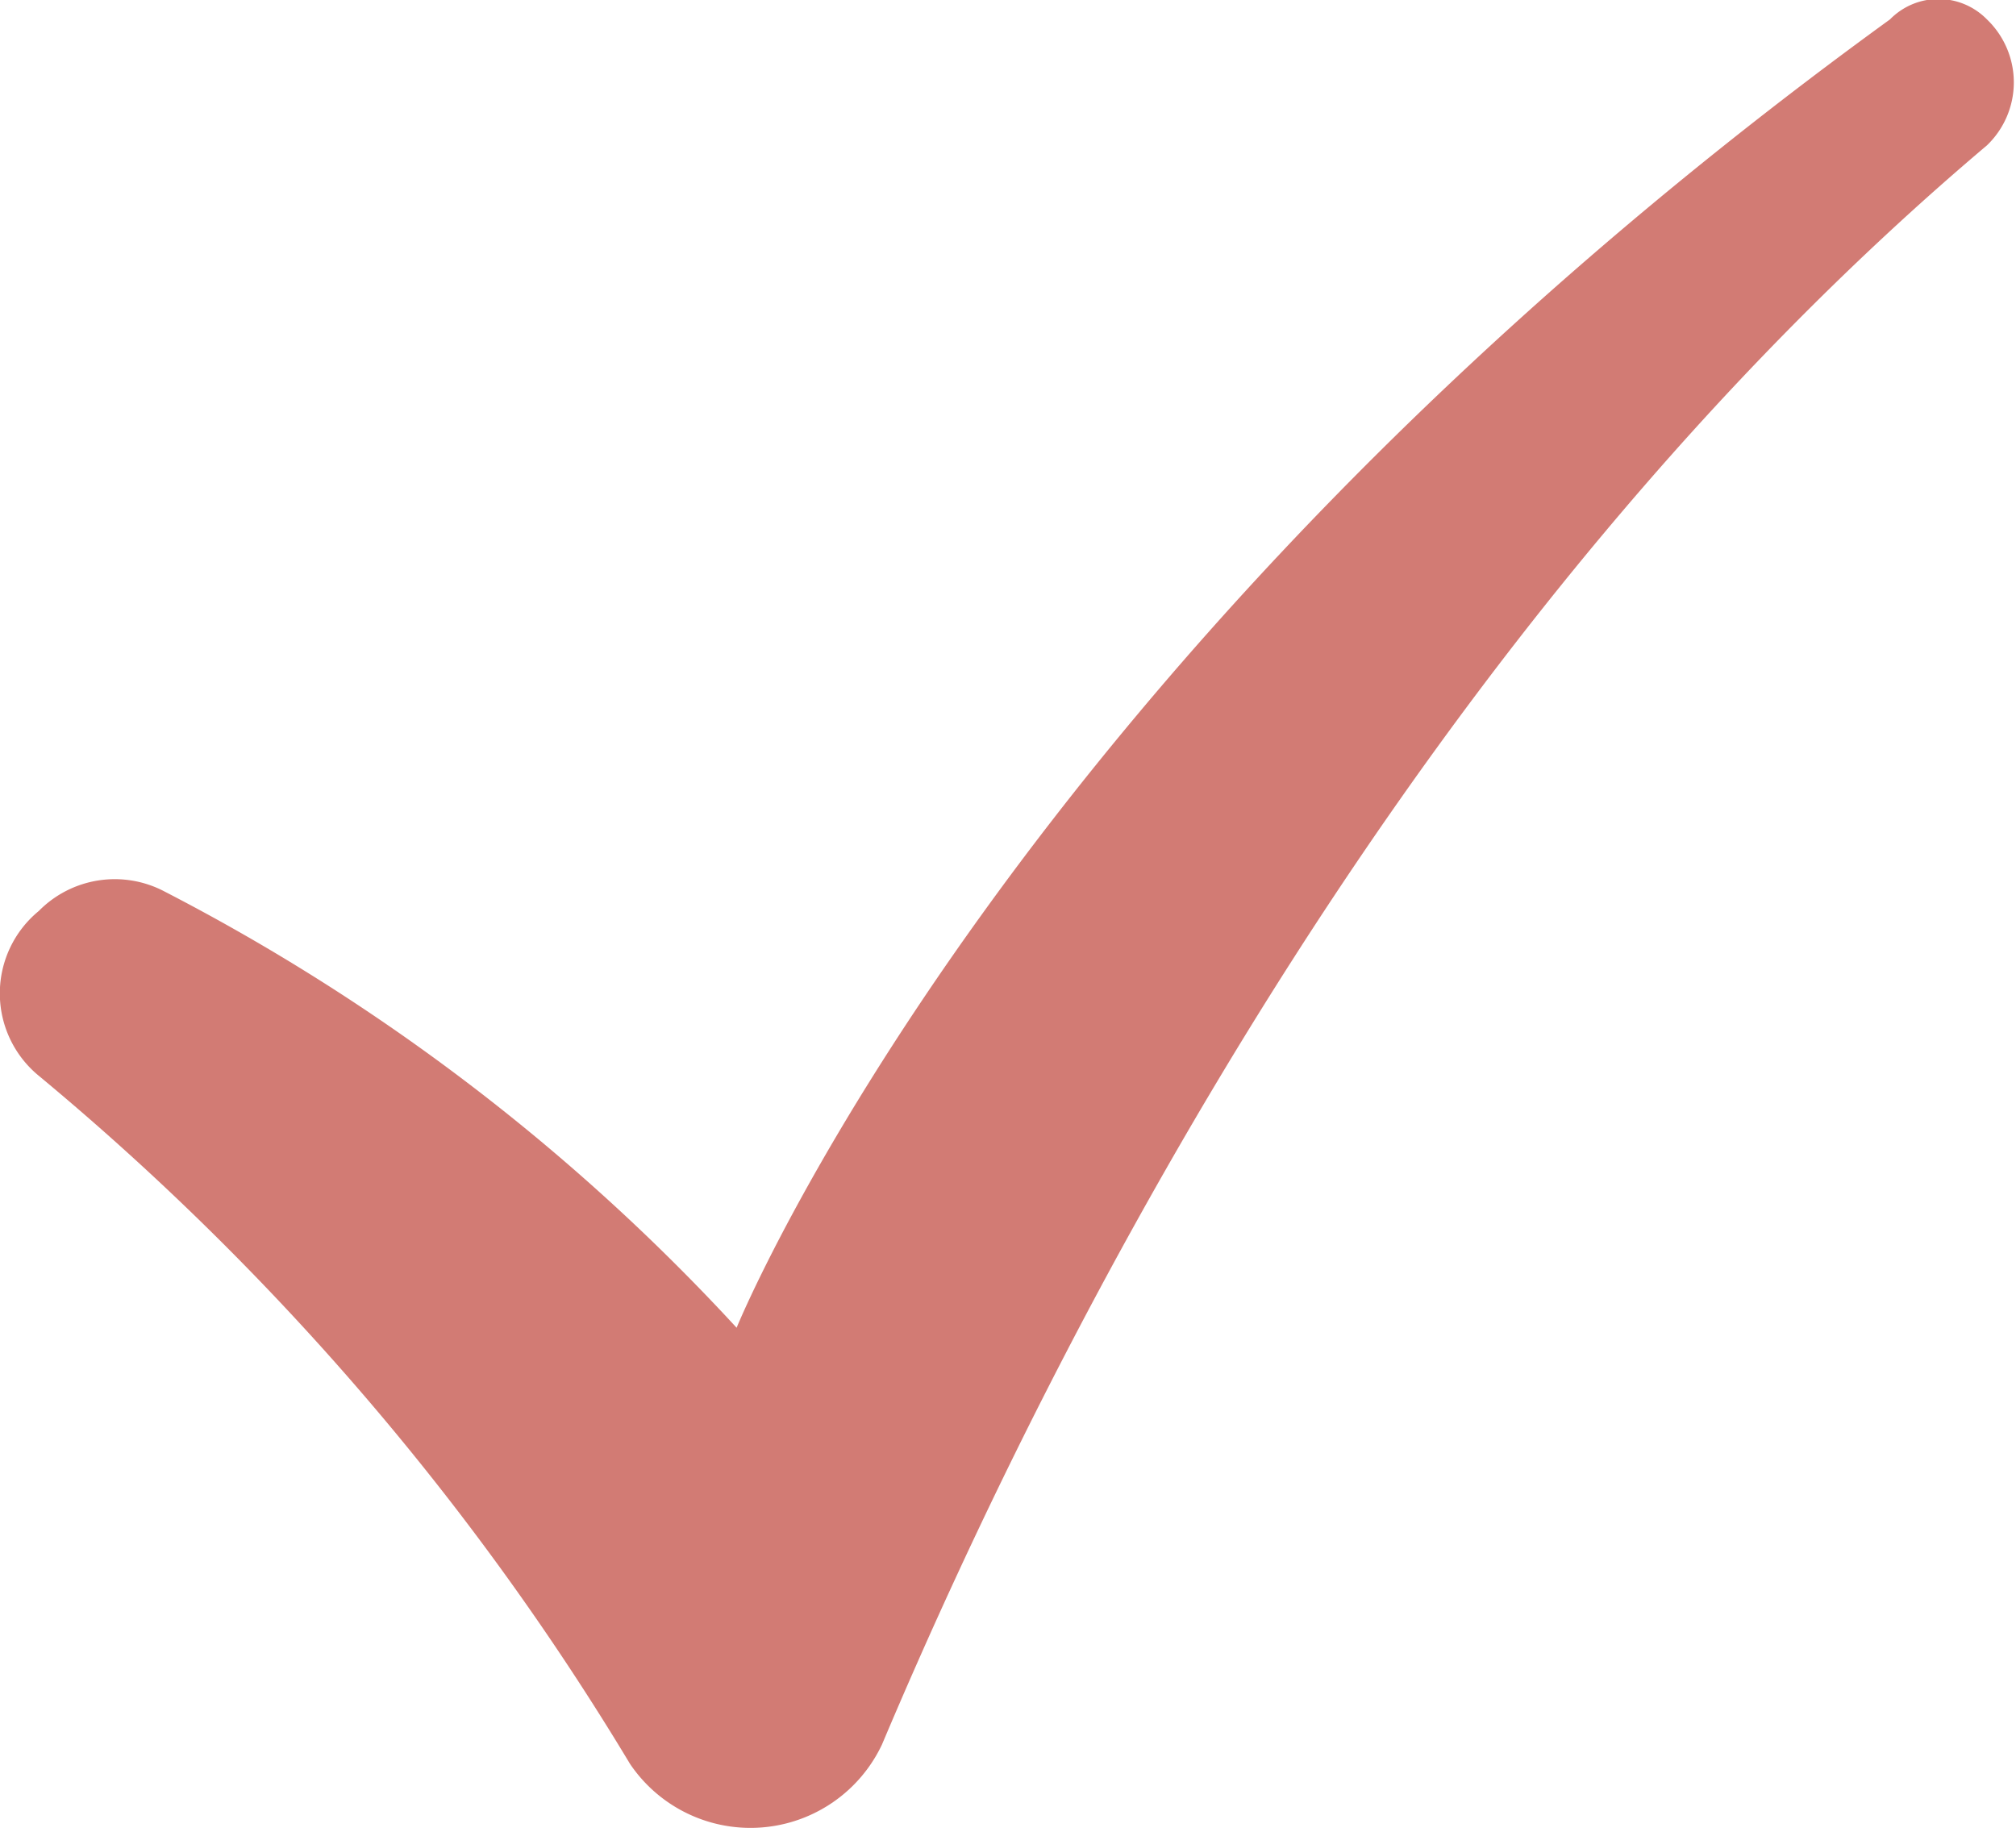
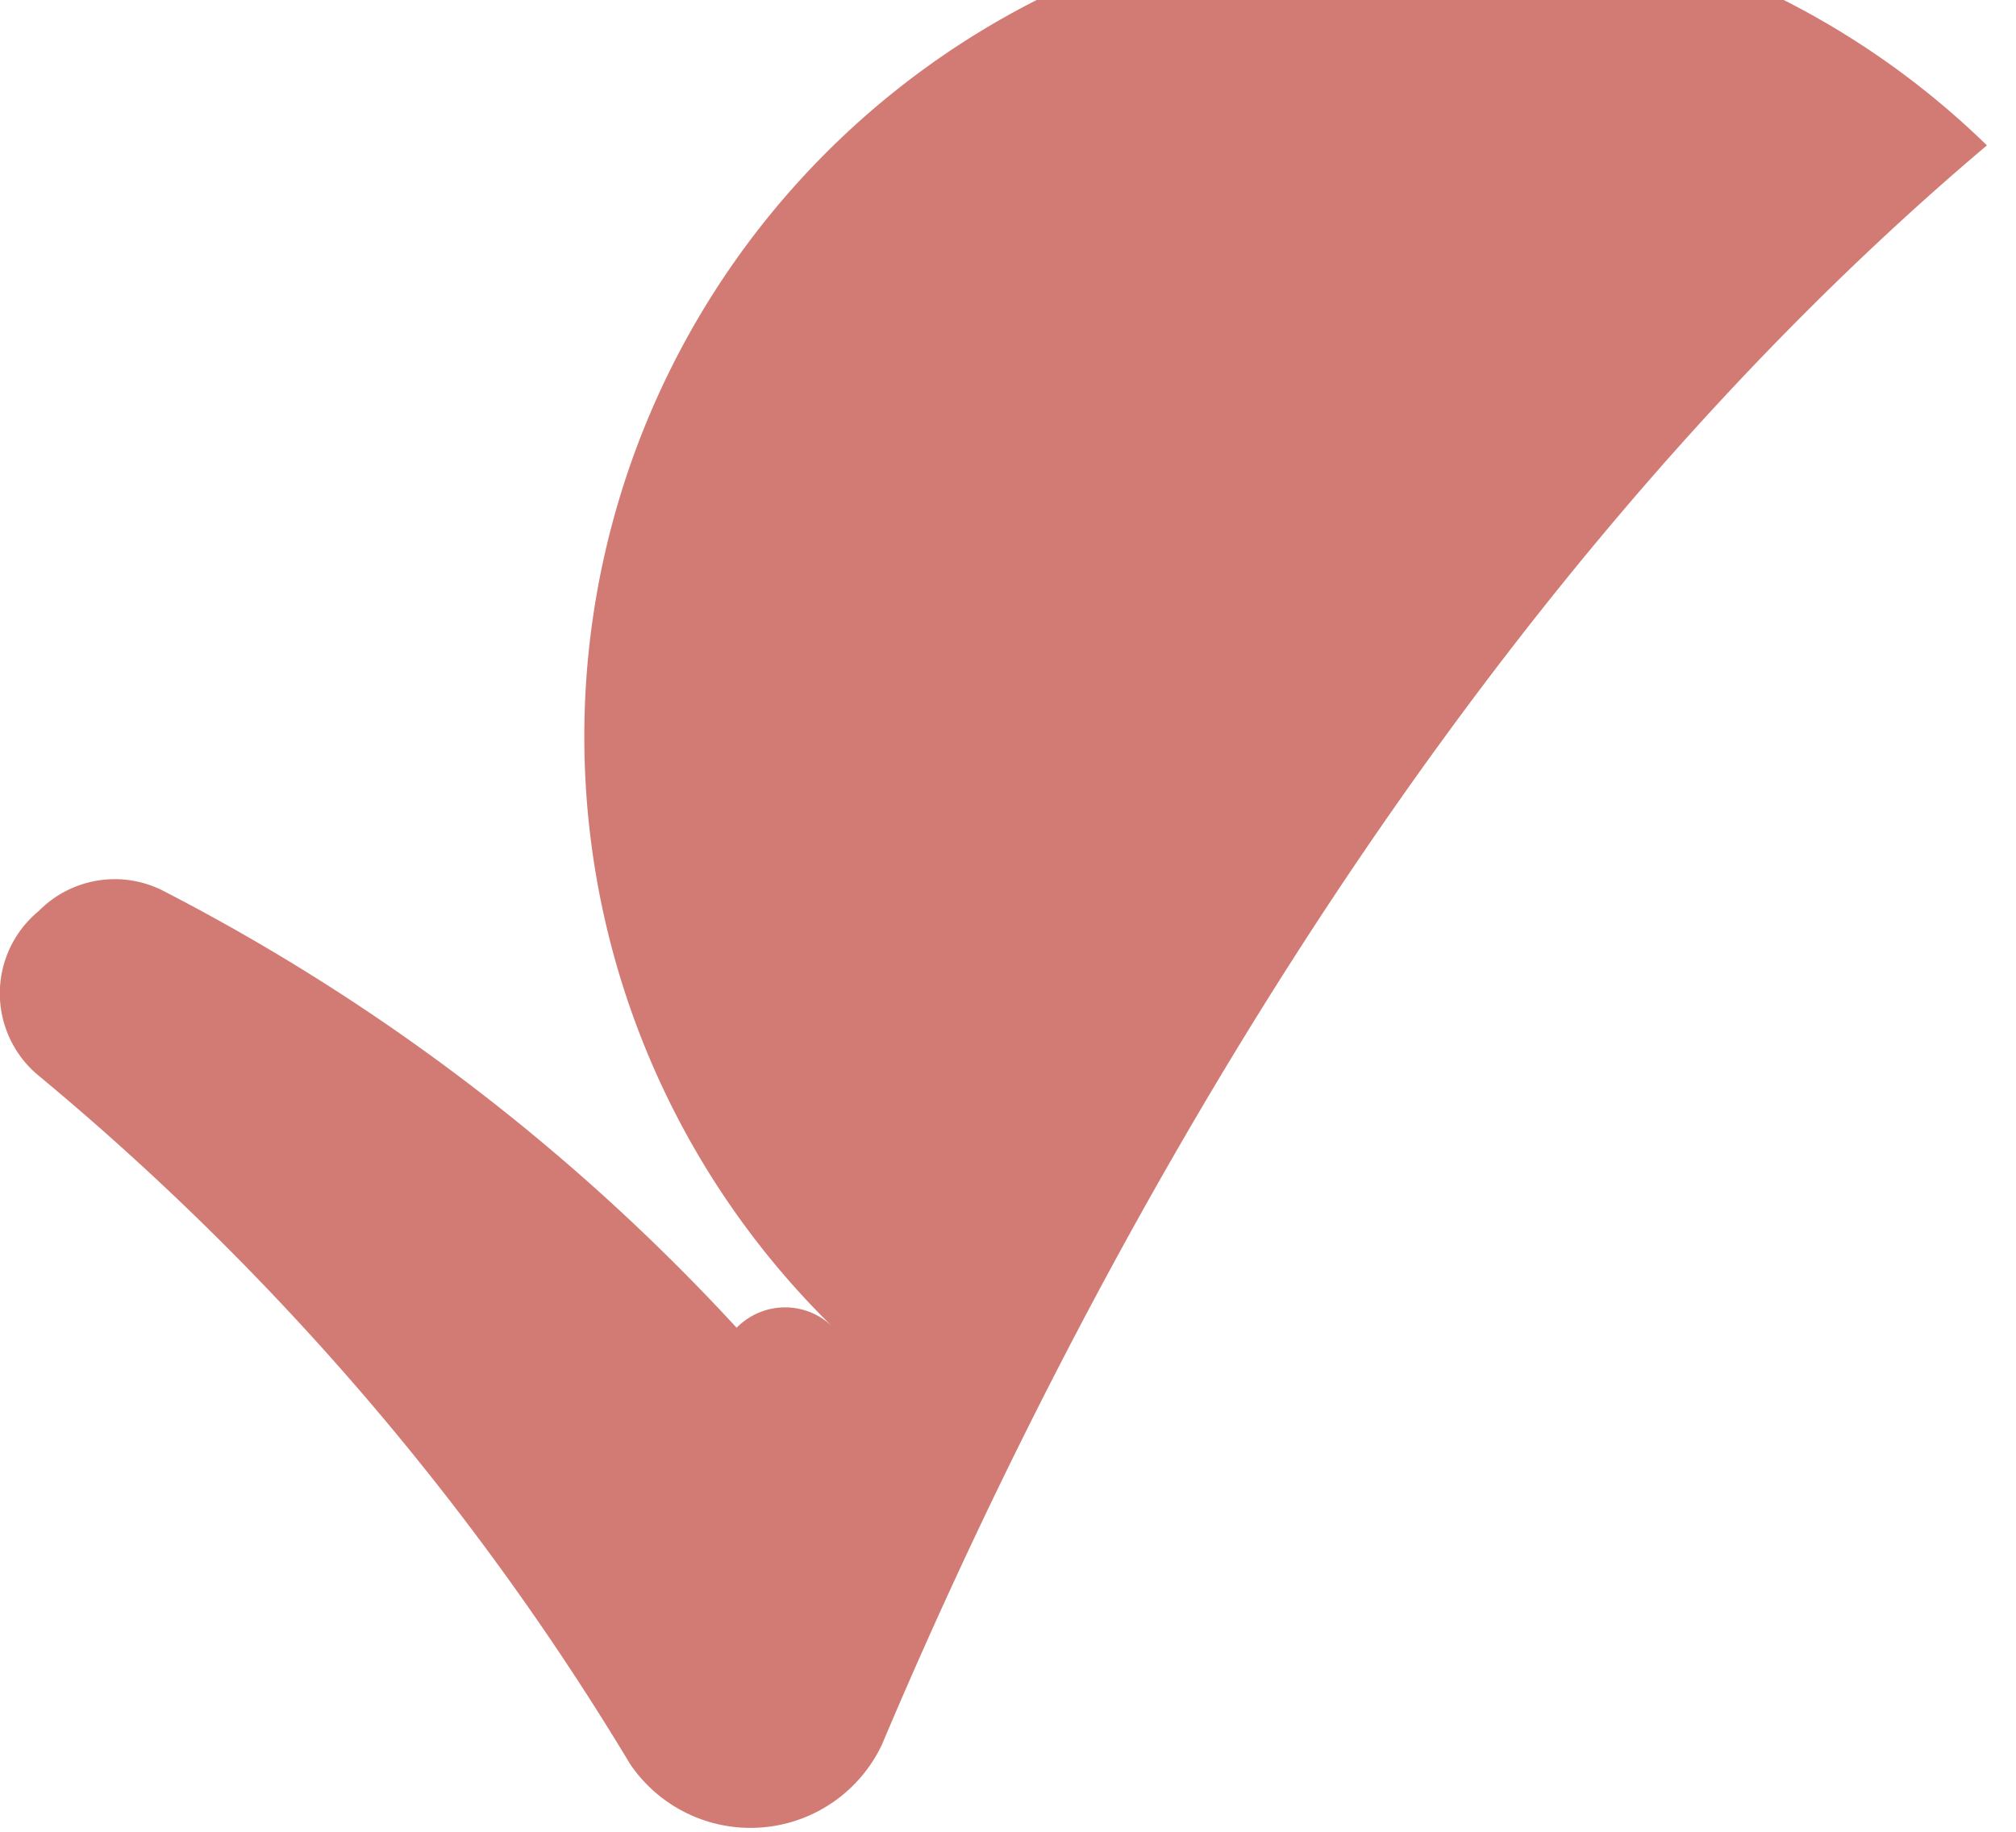
<svg xmlns="http://www.w3.org/2000/svg" width="20.8" height="18.9" viewBox="0 0 20.8 18.9">
  <title>icon-check</title>
-   <path d="M20.5,1.5C14.7,6.4,11,13.5,9.1,18a1.5,1.5,0,0,1-2.6.2A27.9,27.9,0,0,0,.4,11.1a1.1,1.1,0,0,1,0-1.7h0a1.1,1.1,0,0,1,1.3-.2,21.3,21.3,0,0,1,5.9,4.5S10.4,6.8,19.5.2a.7.7,0,0,1,1,0h0A.9.9,0,0,1,20.5,1.5Z" style="fill:#d27b74" />
+   <path d="M20.5,1.5C14.7,6.4,11,13.5,9.1,18a1.5,1.5,0,0,1-2.6.2A27.9,27.9,0,0,0,.4,11.1a1.1,1.1,0,0,1,0-1.7h0a1.1,1.1,0,0,1,1.3-.2,21.3,21.3,0,0,1,5.9,4.5a.7.7,0,0,1,1,0h0A.9.9,0,0,1,20.5,1.5Z" style="fill:#d27b74" />
</svg>